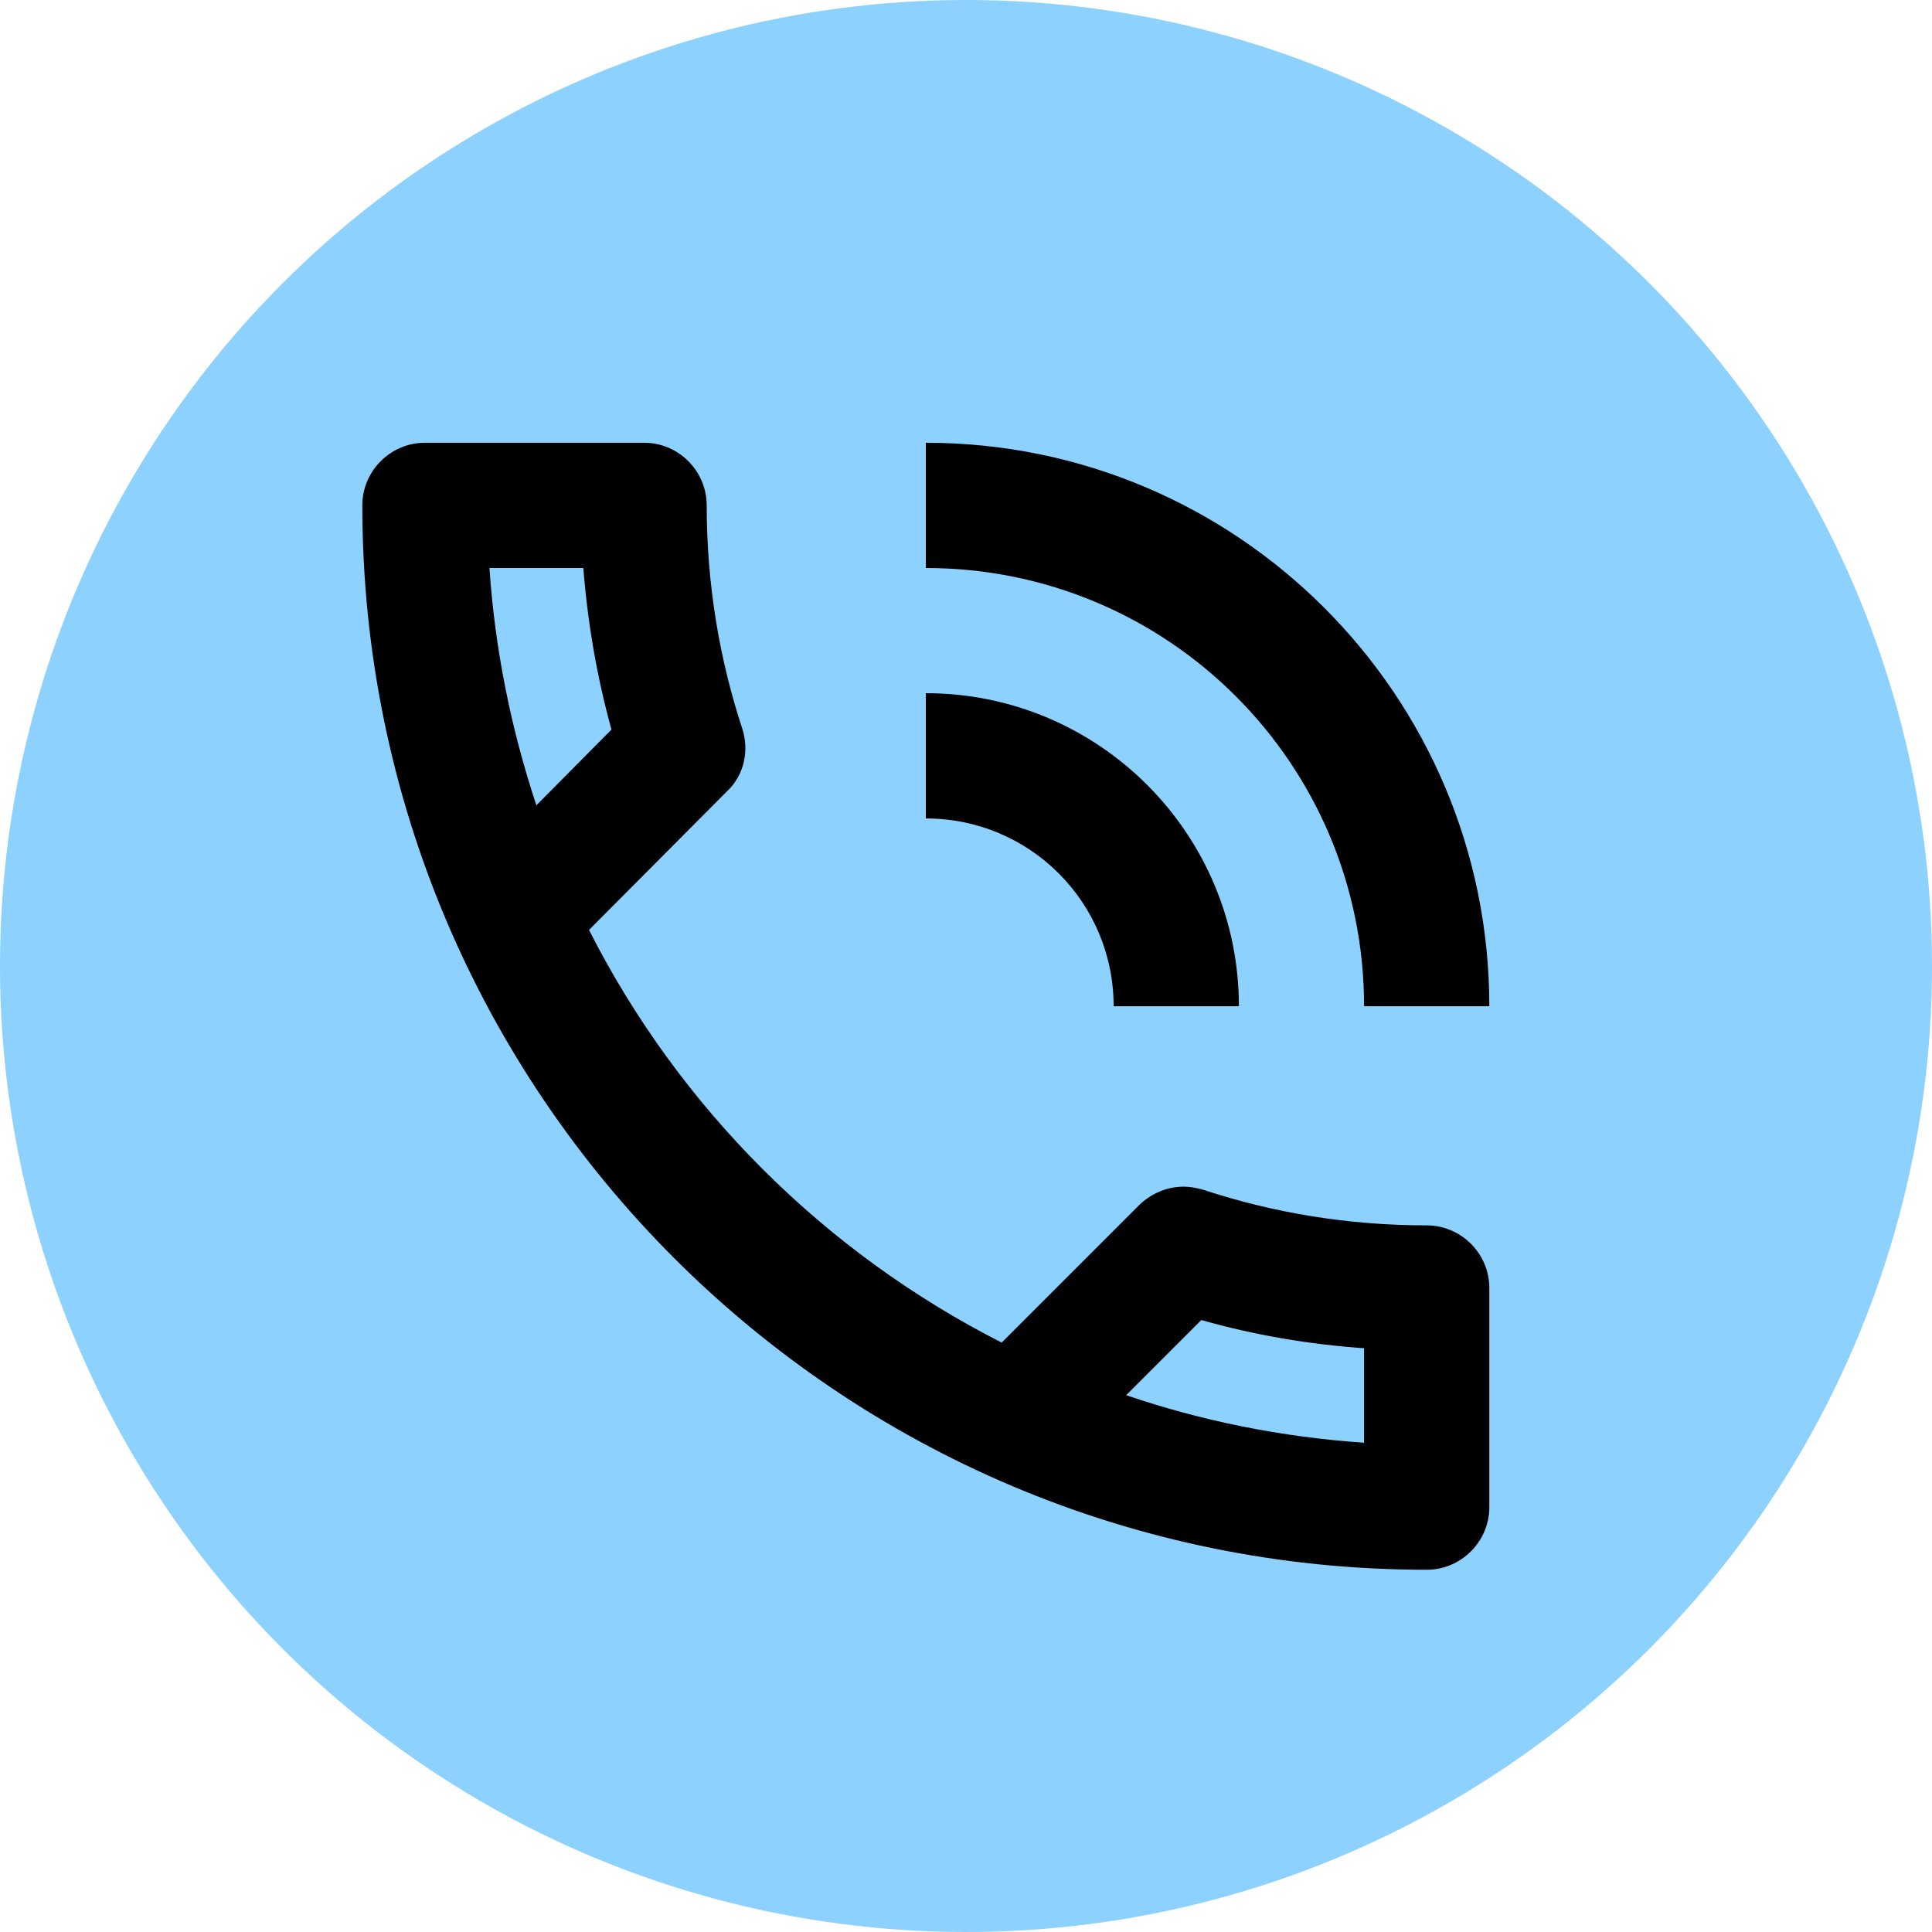
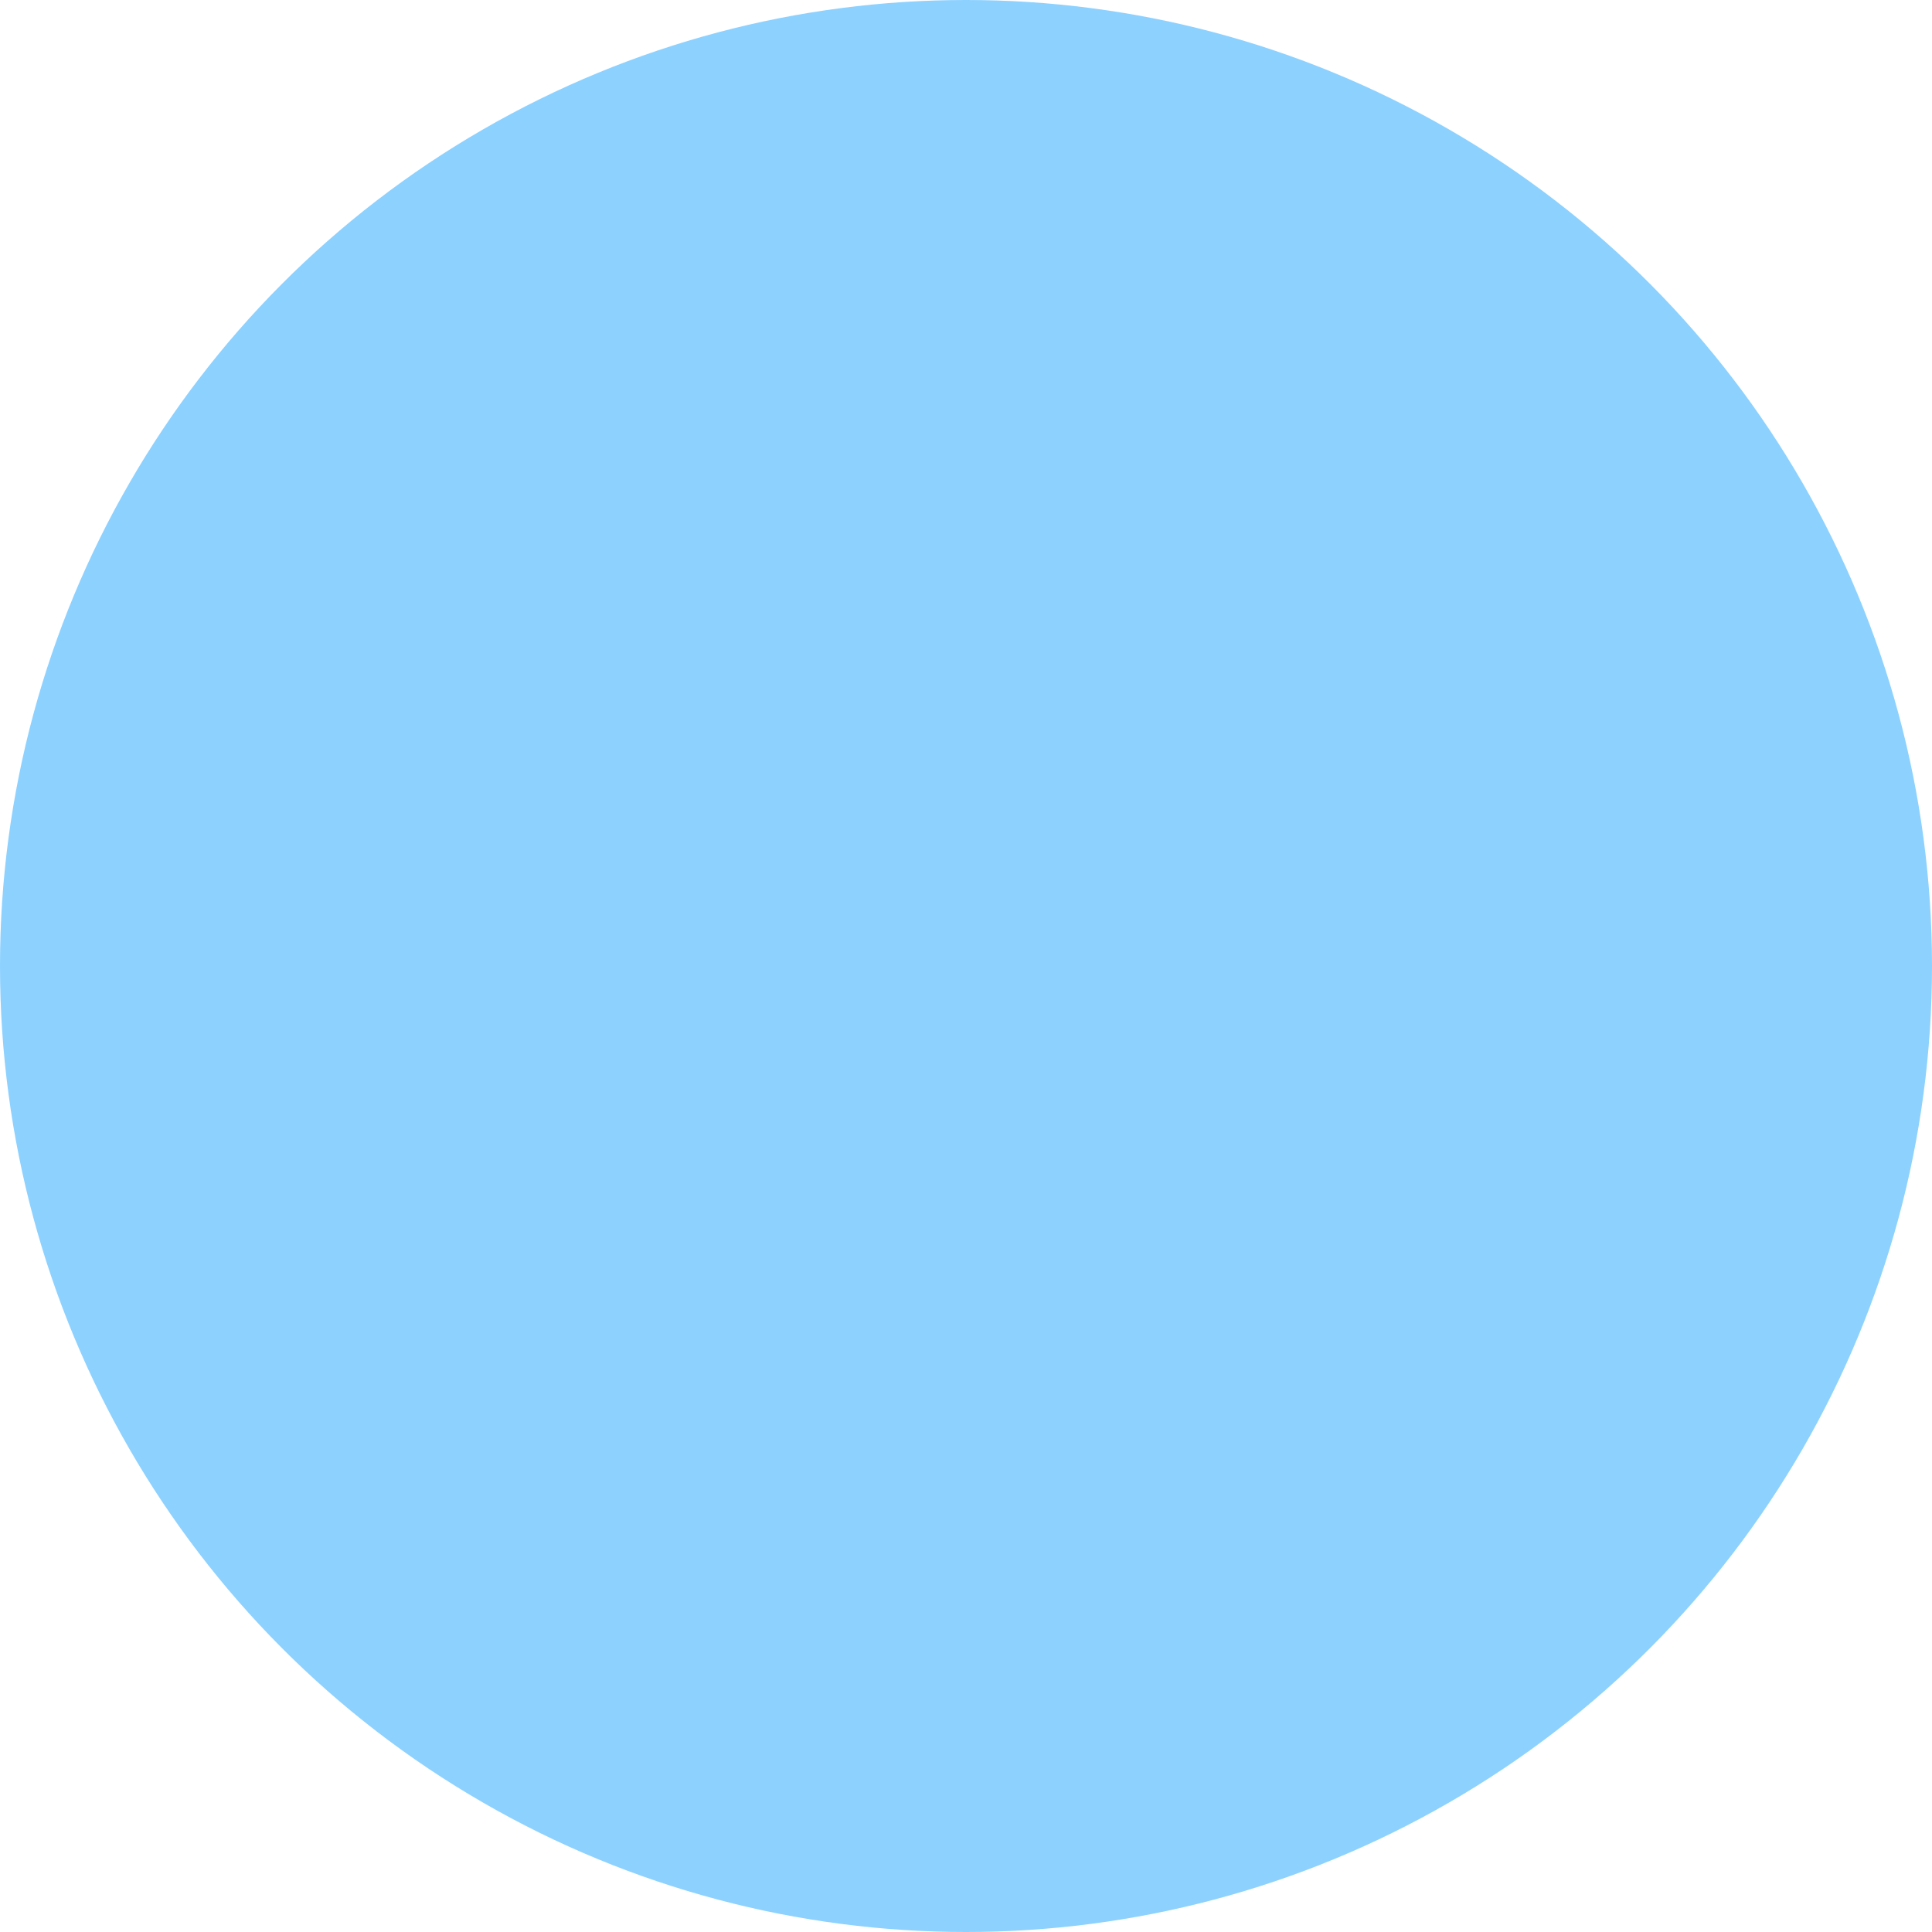
<svg xmlns="http://www.w3.org/2000/svg" id="_Слой_2" data-name="Слой 2" viewBox="0 0 240 240">
  <defs>
    <style> .cls-1 { fill: #8dd1ff; } .cls-2 { fill-rule: evenodd; } </style>
  </defs>
  <g id="_Слой_1-2" data-name="Слой 1">
    <circle class="cls-1" cx="120" cy="120" r="120" />
-     <path class="cls-2" d="M149.46,147.79c8.71,2.88,18.04,4.43,27.77,4.43,4.28,0,7.78,3.5,7.78,7.78v27.22c0,4.28-3.5,7.78-7.78,7.78-73.03,0-132.22-59.19-132.22-132.22,0-4.28,3.5-7.78,7.78-7.78h27.22c4.28,0,7.78,3.5,7.78,7.78,0,9.72,1.56,19.06,4.43,27.77,.86,2.72,.23,5.76-1.94,7.78l-17.11,17.19c11.2,22.09,29.24,40.06,51.26,51.26l17.11-17.11c1.56-1.48,3.5-2.26,5.52-2.26,.78,0,1.63,.16,2.41,.39Zm19.99-22.79h15.56c0-38.66-31.34-70-70-70v15.56c30.1,0,54.44,24.34,54.44,54.44Zm-31.11,0h15.56c0-21.47-17.42-38.89-38.89-38.89v15.56c12.91,0,23.33,10.42,23.33,23.33Zm-65.88-54.44c.54,6.84,1.71,13.61,3.5,20.07l-9.33,9.41c-3.11-9.41-5.13-19.21-5.83-29.48h11.67Zm67.43,102.75c9.33,3.19,19.29,5.21,29.56,5.91v-11.74c-6.84-.47-13.61-1.63-20.22-3.5l-9.33,9.33Z" />
  </g>
</svg>